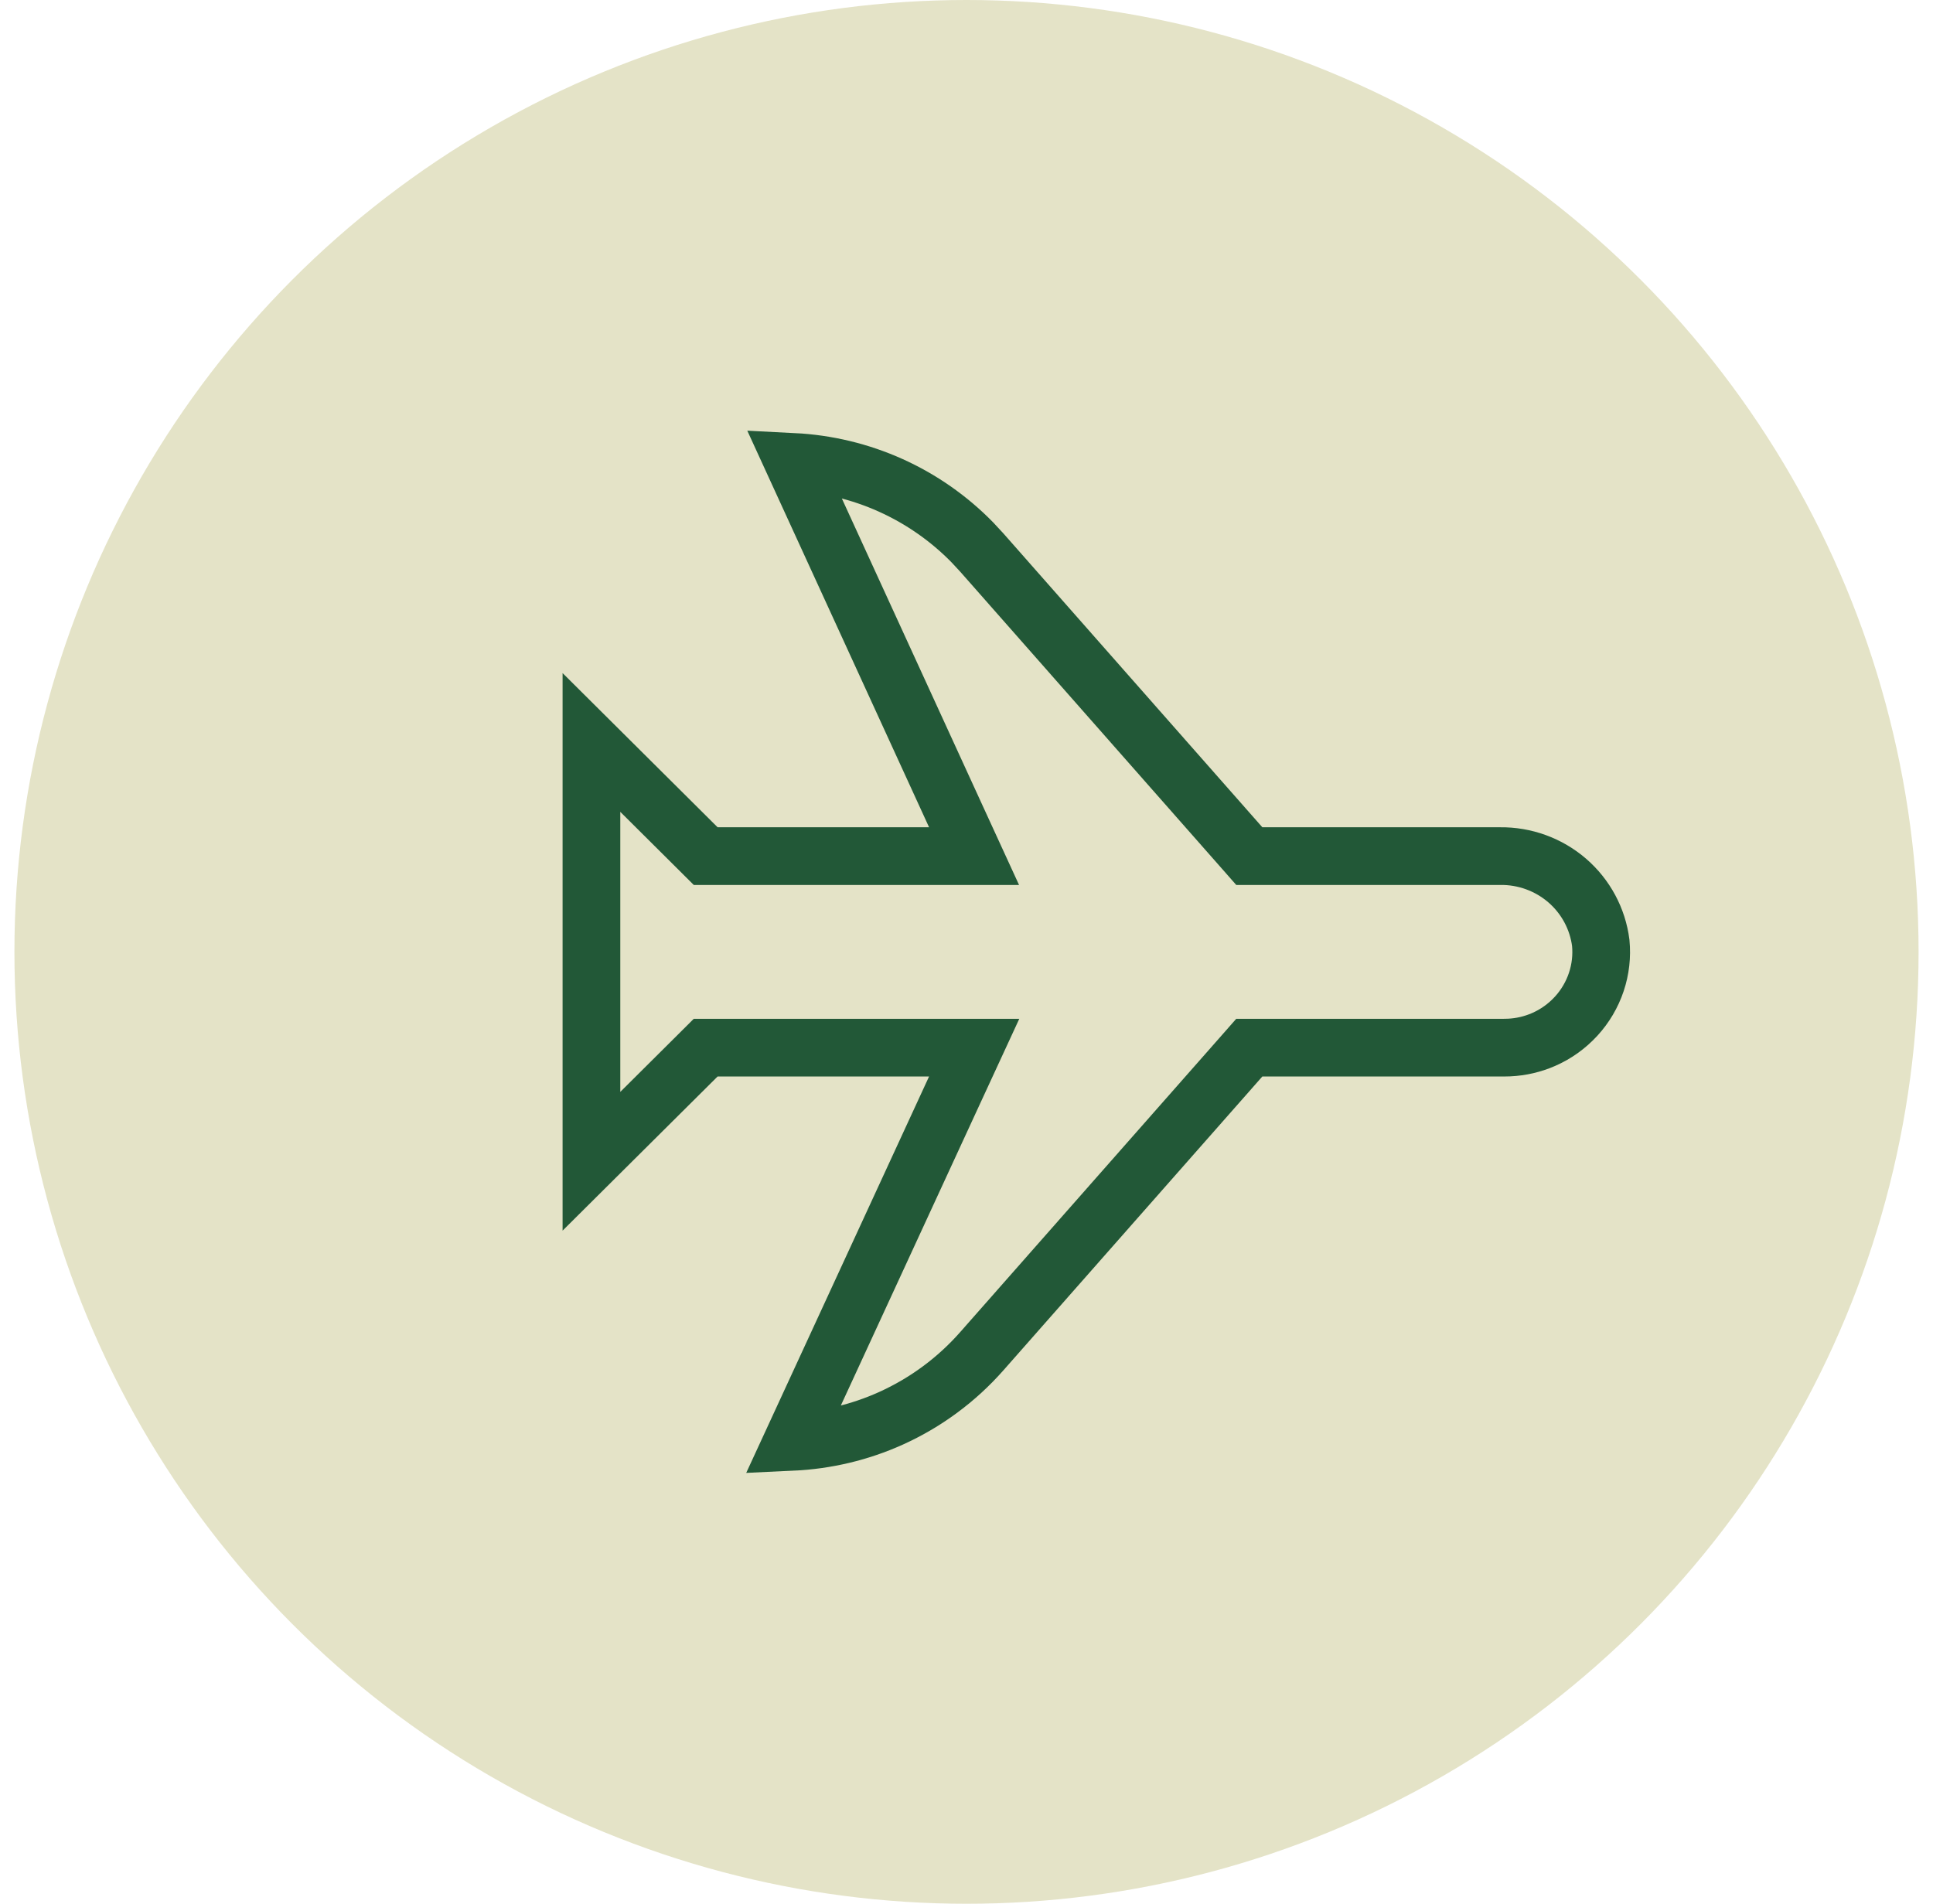
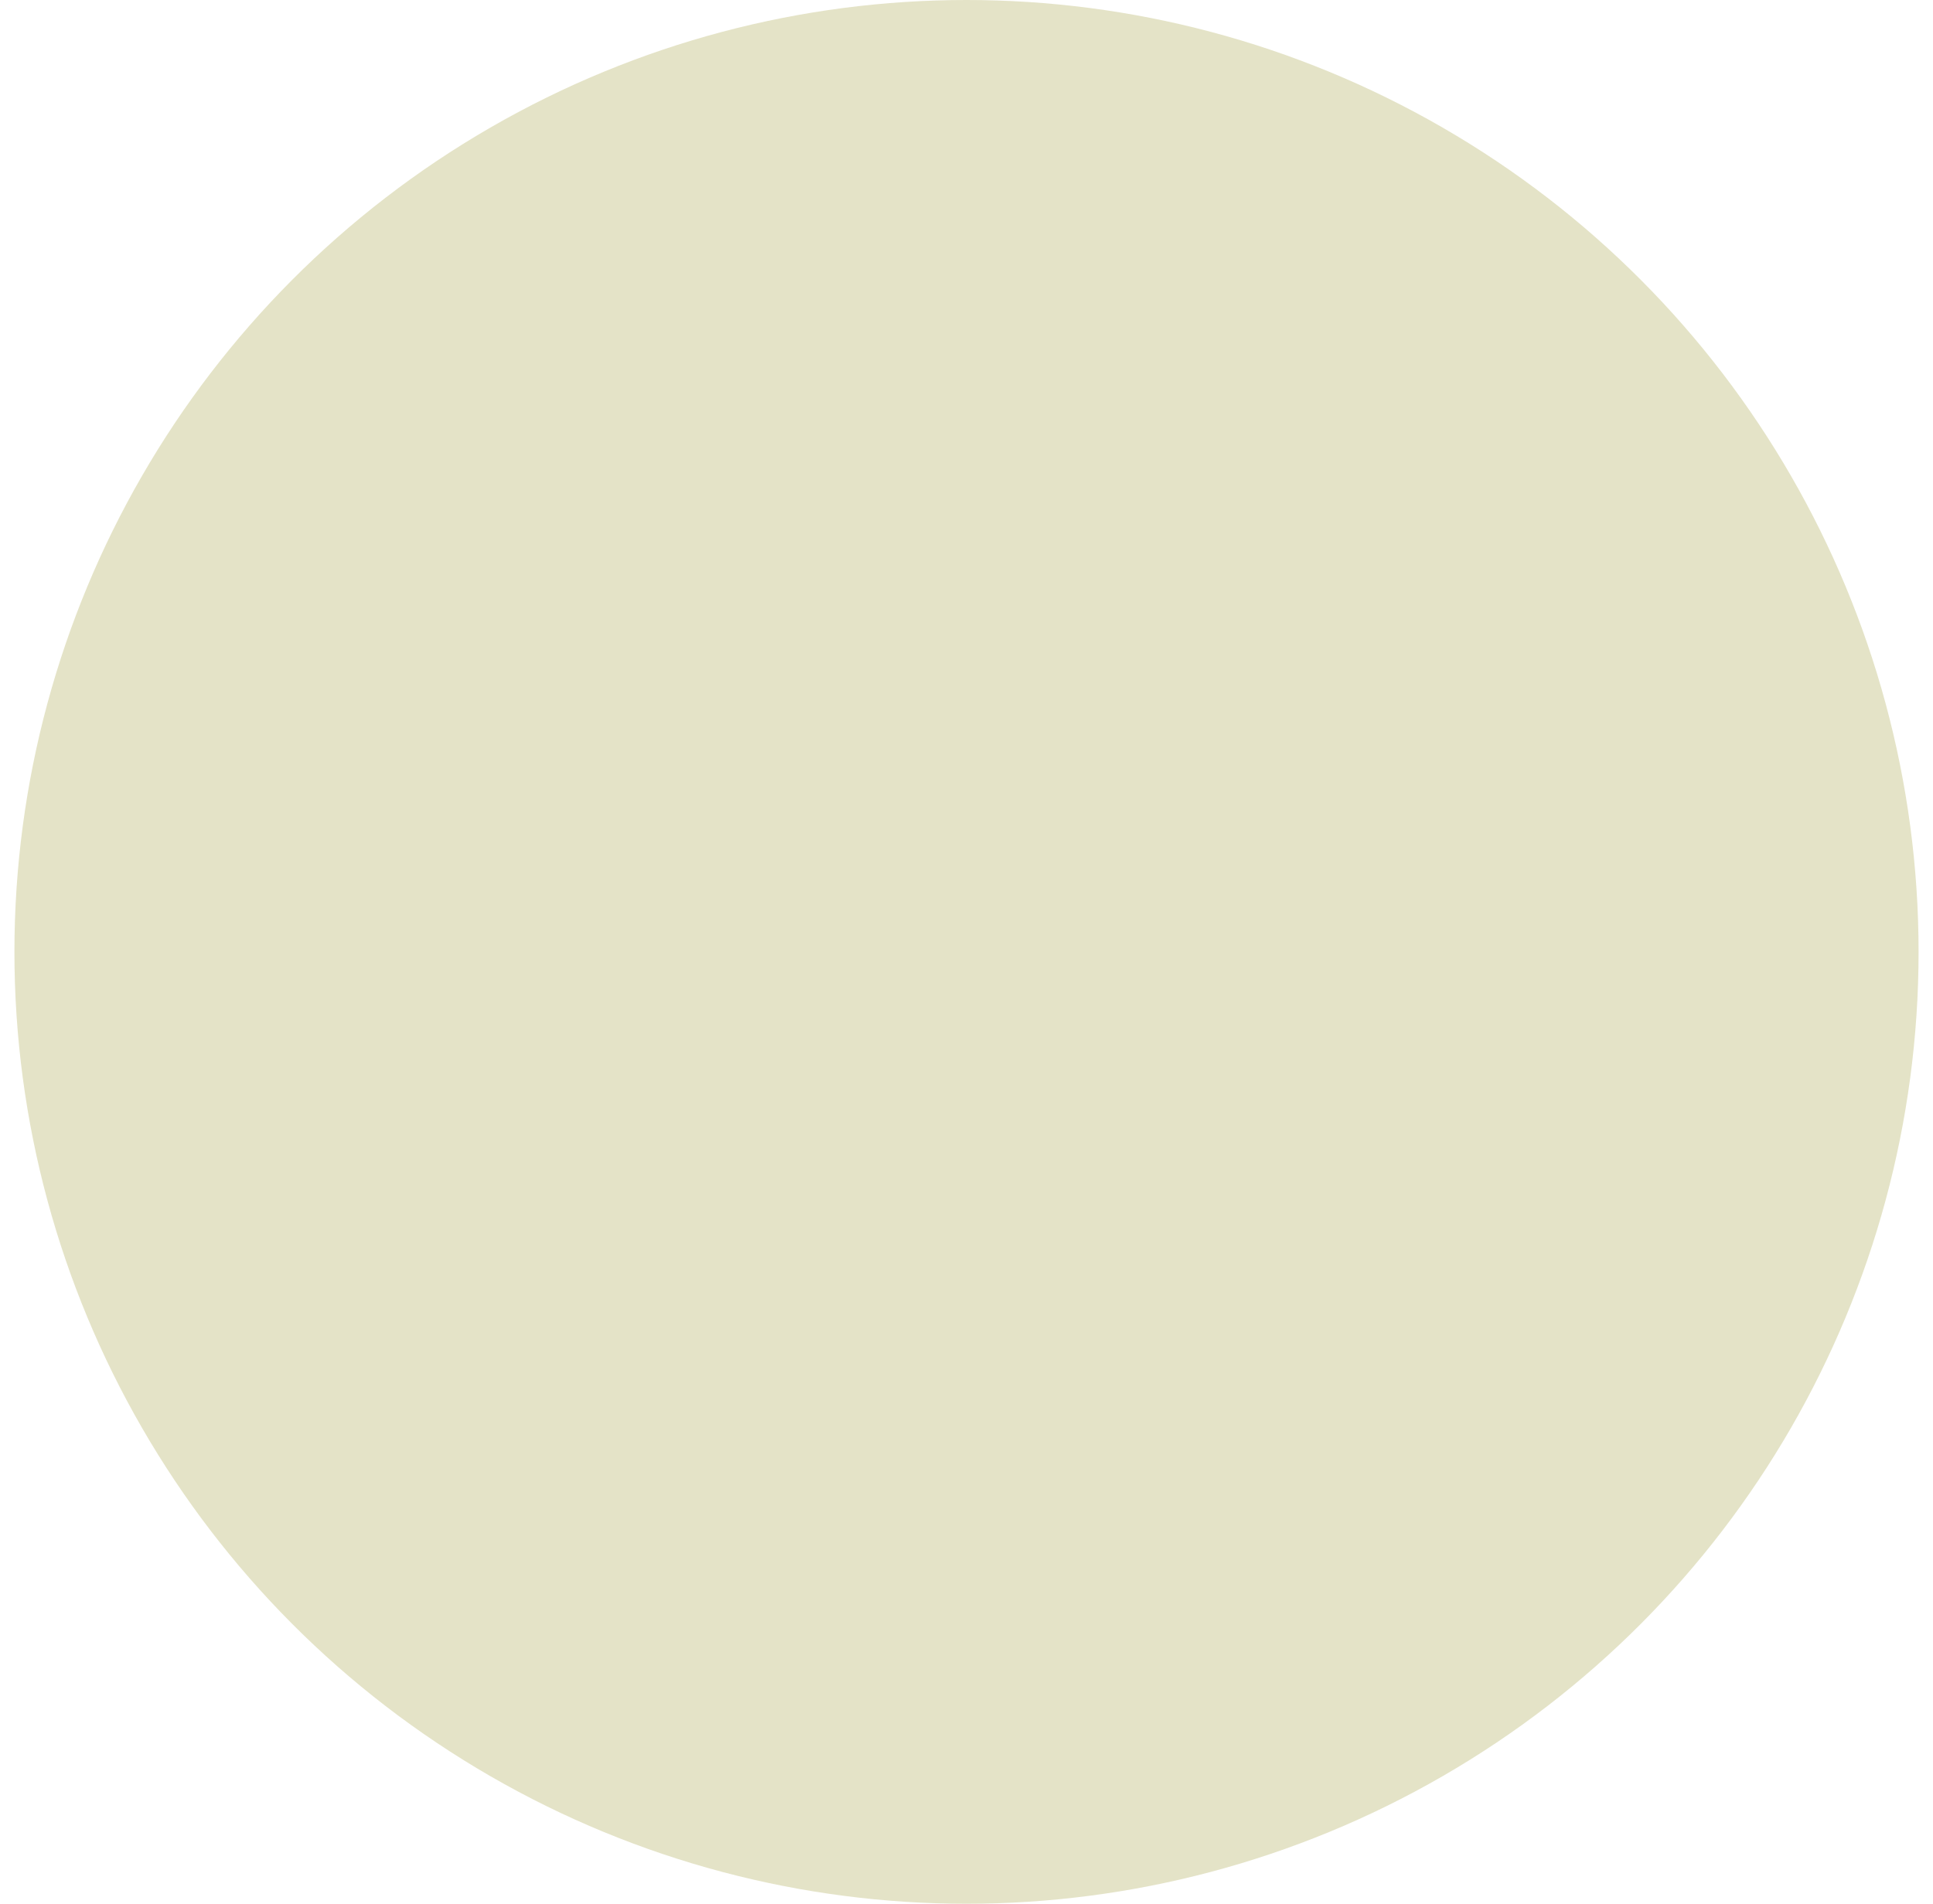
<svg xmlns="http://www.w3.org/2000/svg" width="67" height="66" viewBox="0 0 67 66" fill="none">
  <circle cx="33.5" cy="33" r="33" fill="#E4E3C7" />
-   <path d="M27.498 16.013C28.664 16.072 29.811 16.347 30.876 16.827C31.933 17.304 32.89 17.973 33.697 18.797L34.034 19.16L43.004 29.341L43.302 29.68H51.99C52.848 29.668 53.678 29.971 54.323 30.528C54.965 31.084 55.377 31.852 55.484 32.688C55.528 33.145 55.476 33.607 55.33 34.043C55.183 34.483 54.944 34.889 54.629 35.232C54.313 35.576 53.929 35.852 53.499 36.039C53.123 36.203 52.719 36.297 52.31 36.316L52.133 36.32H43.302L43.004 36.659L34.034 46.84C33.161 47.832 32.085 48.628 30.876 49.173C29.8 49.658 28.641 49.932 27.462 49.987L33.111 37.738L33.766 36.32H24.46L24.168 36.611L20.5 40.259V25.74L24.168 29.389L24.46 29.68H33.762L33.112 28.264L27.498 16.013Z" stroke="#225837" stroke-width="2" />
</svg>